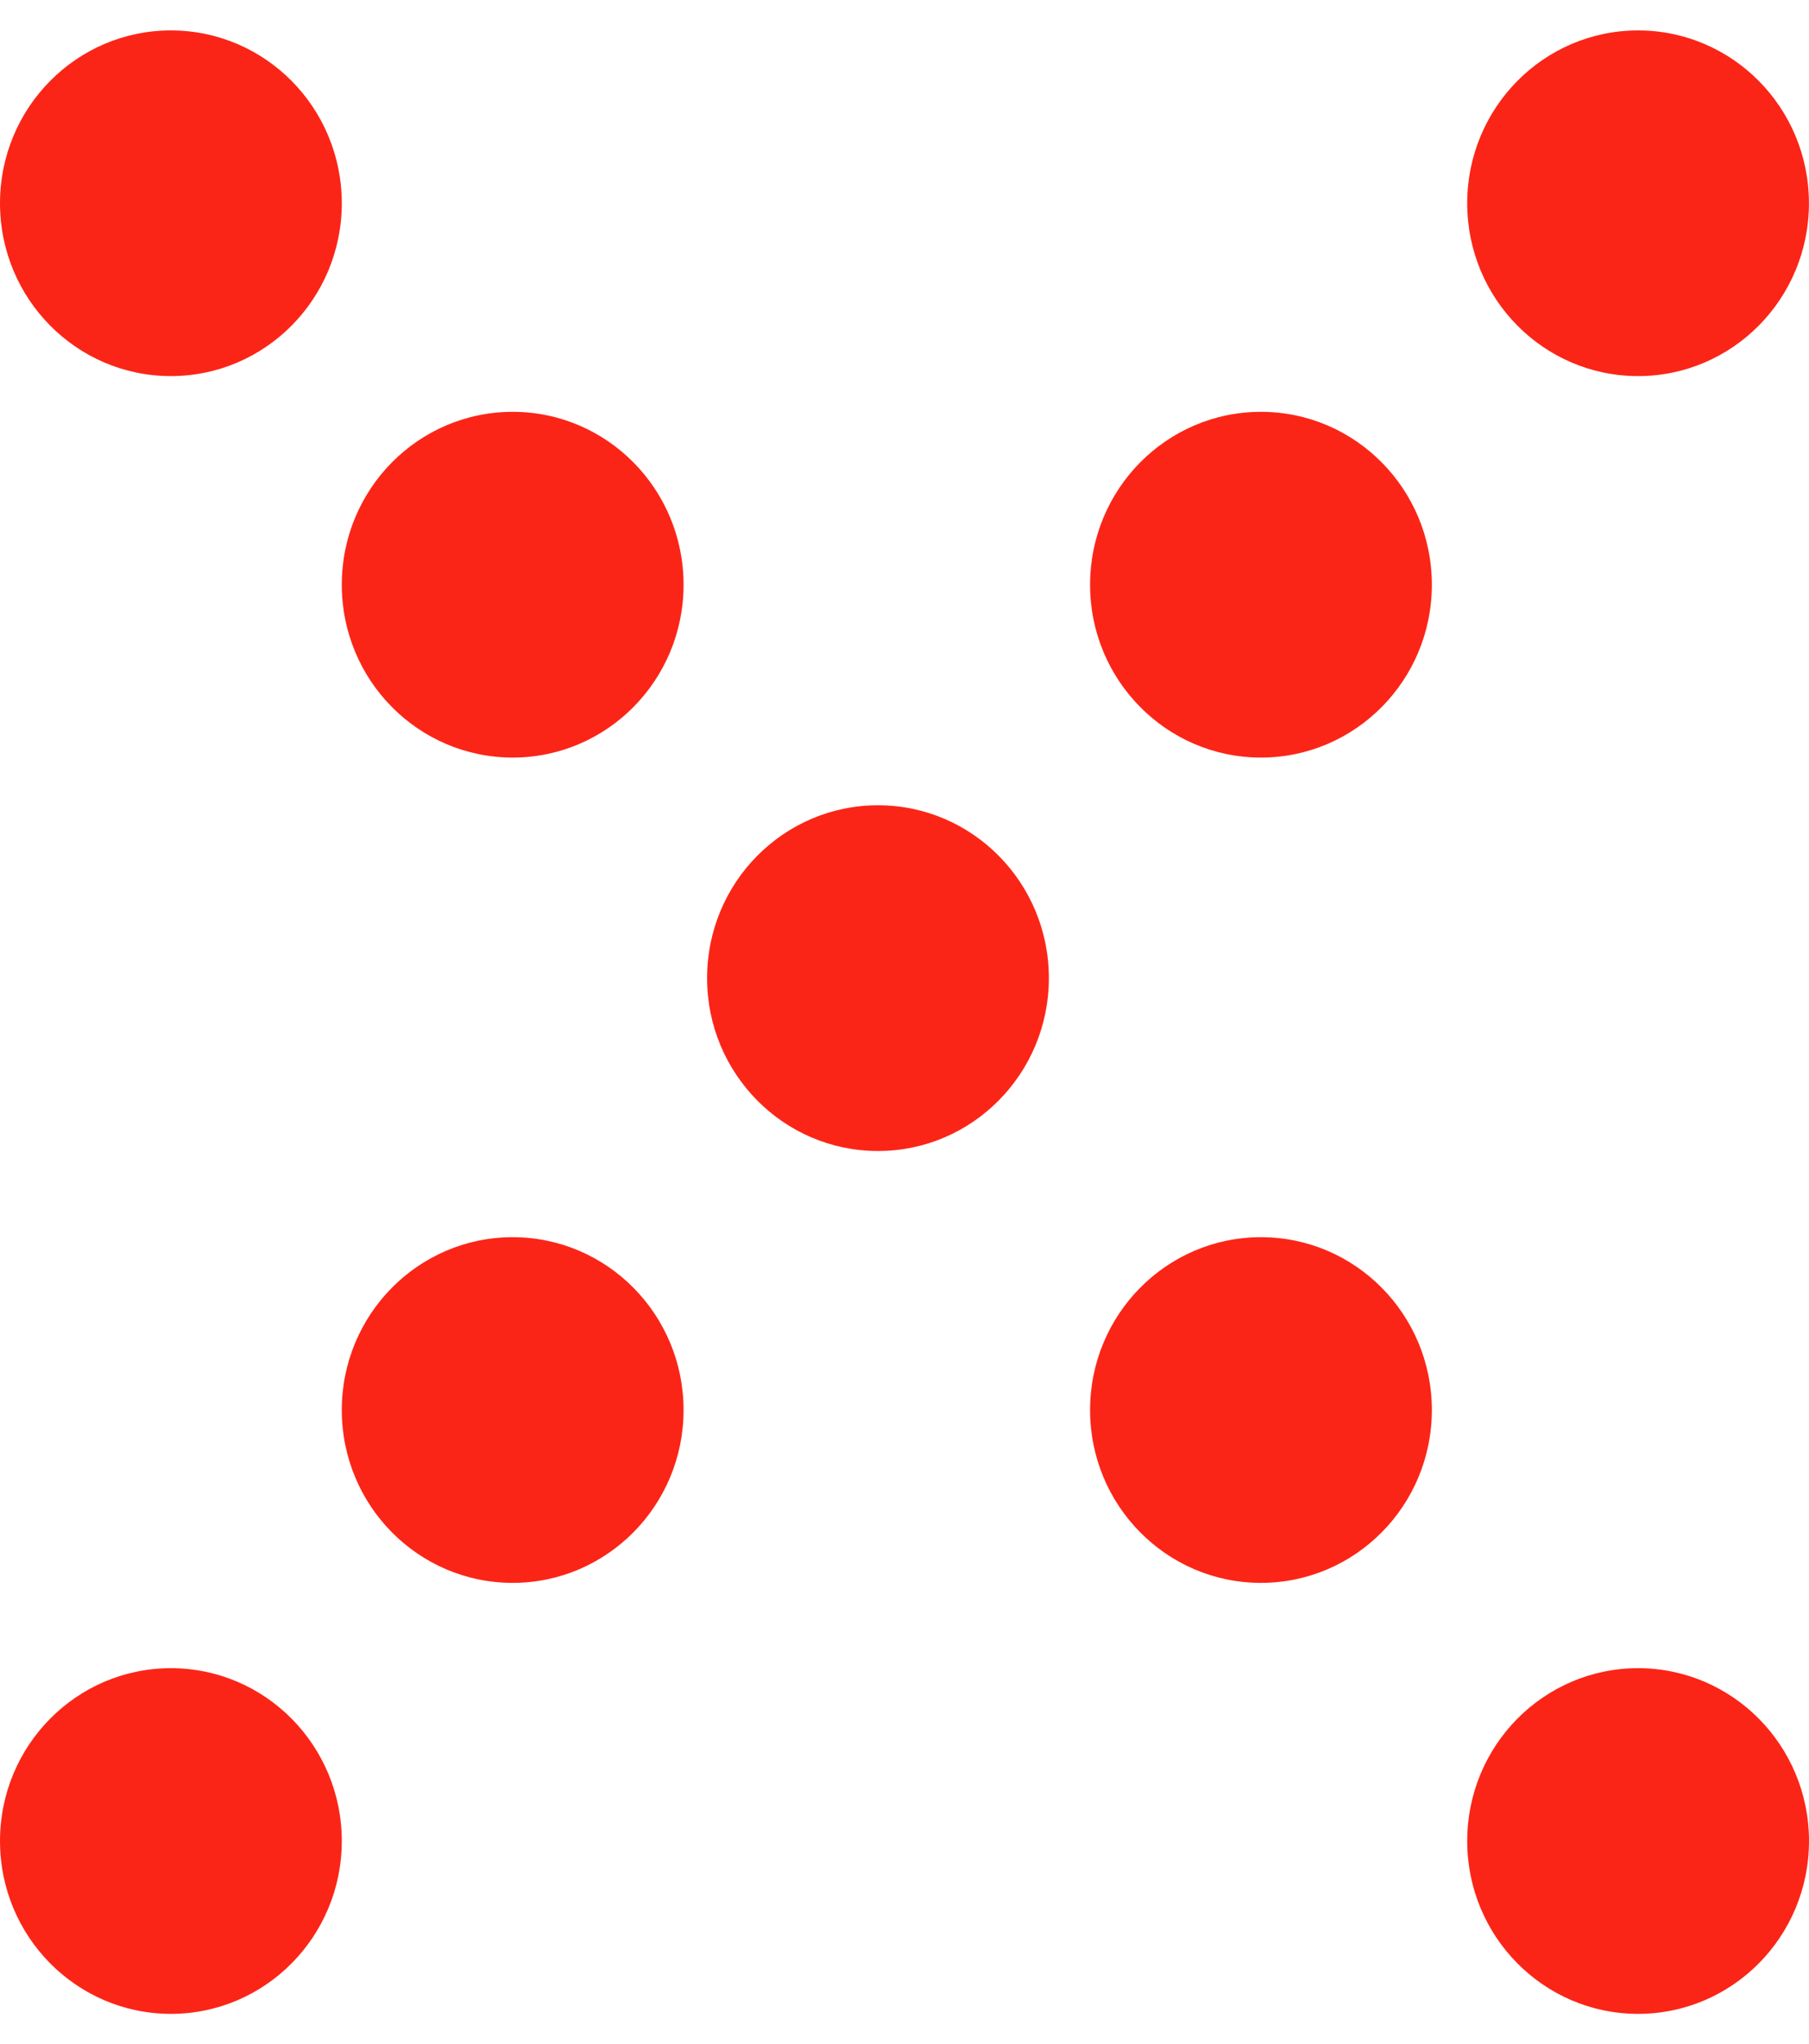
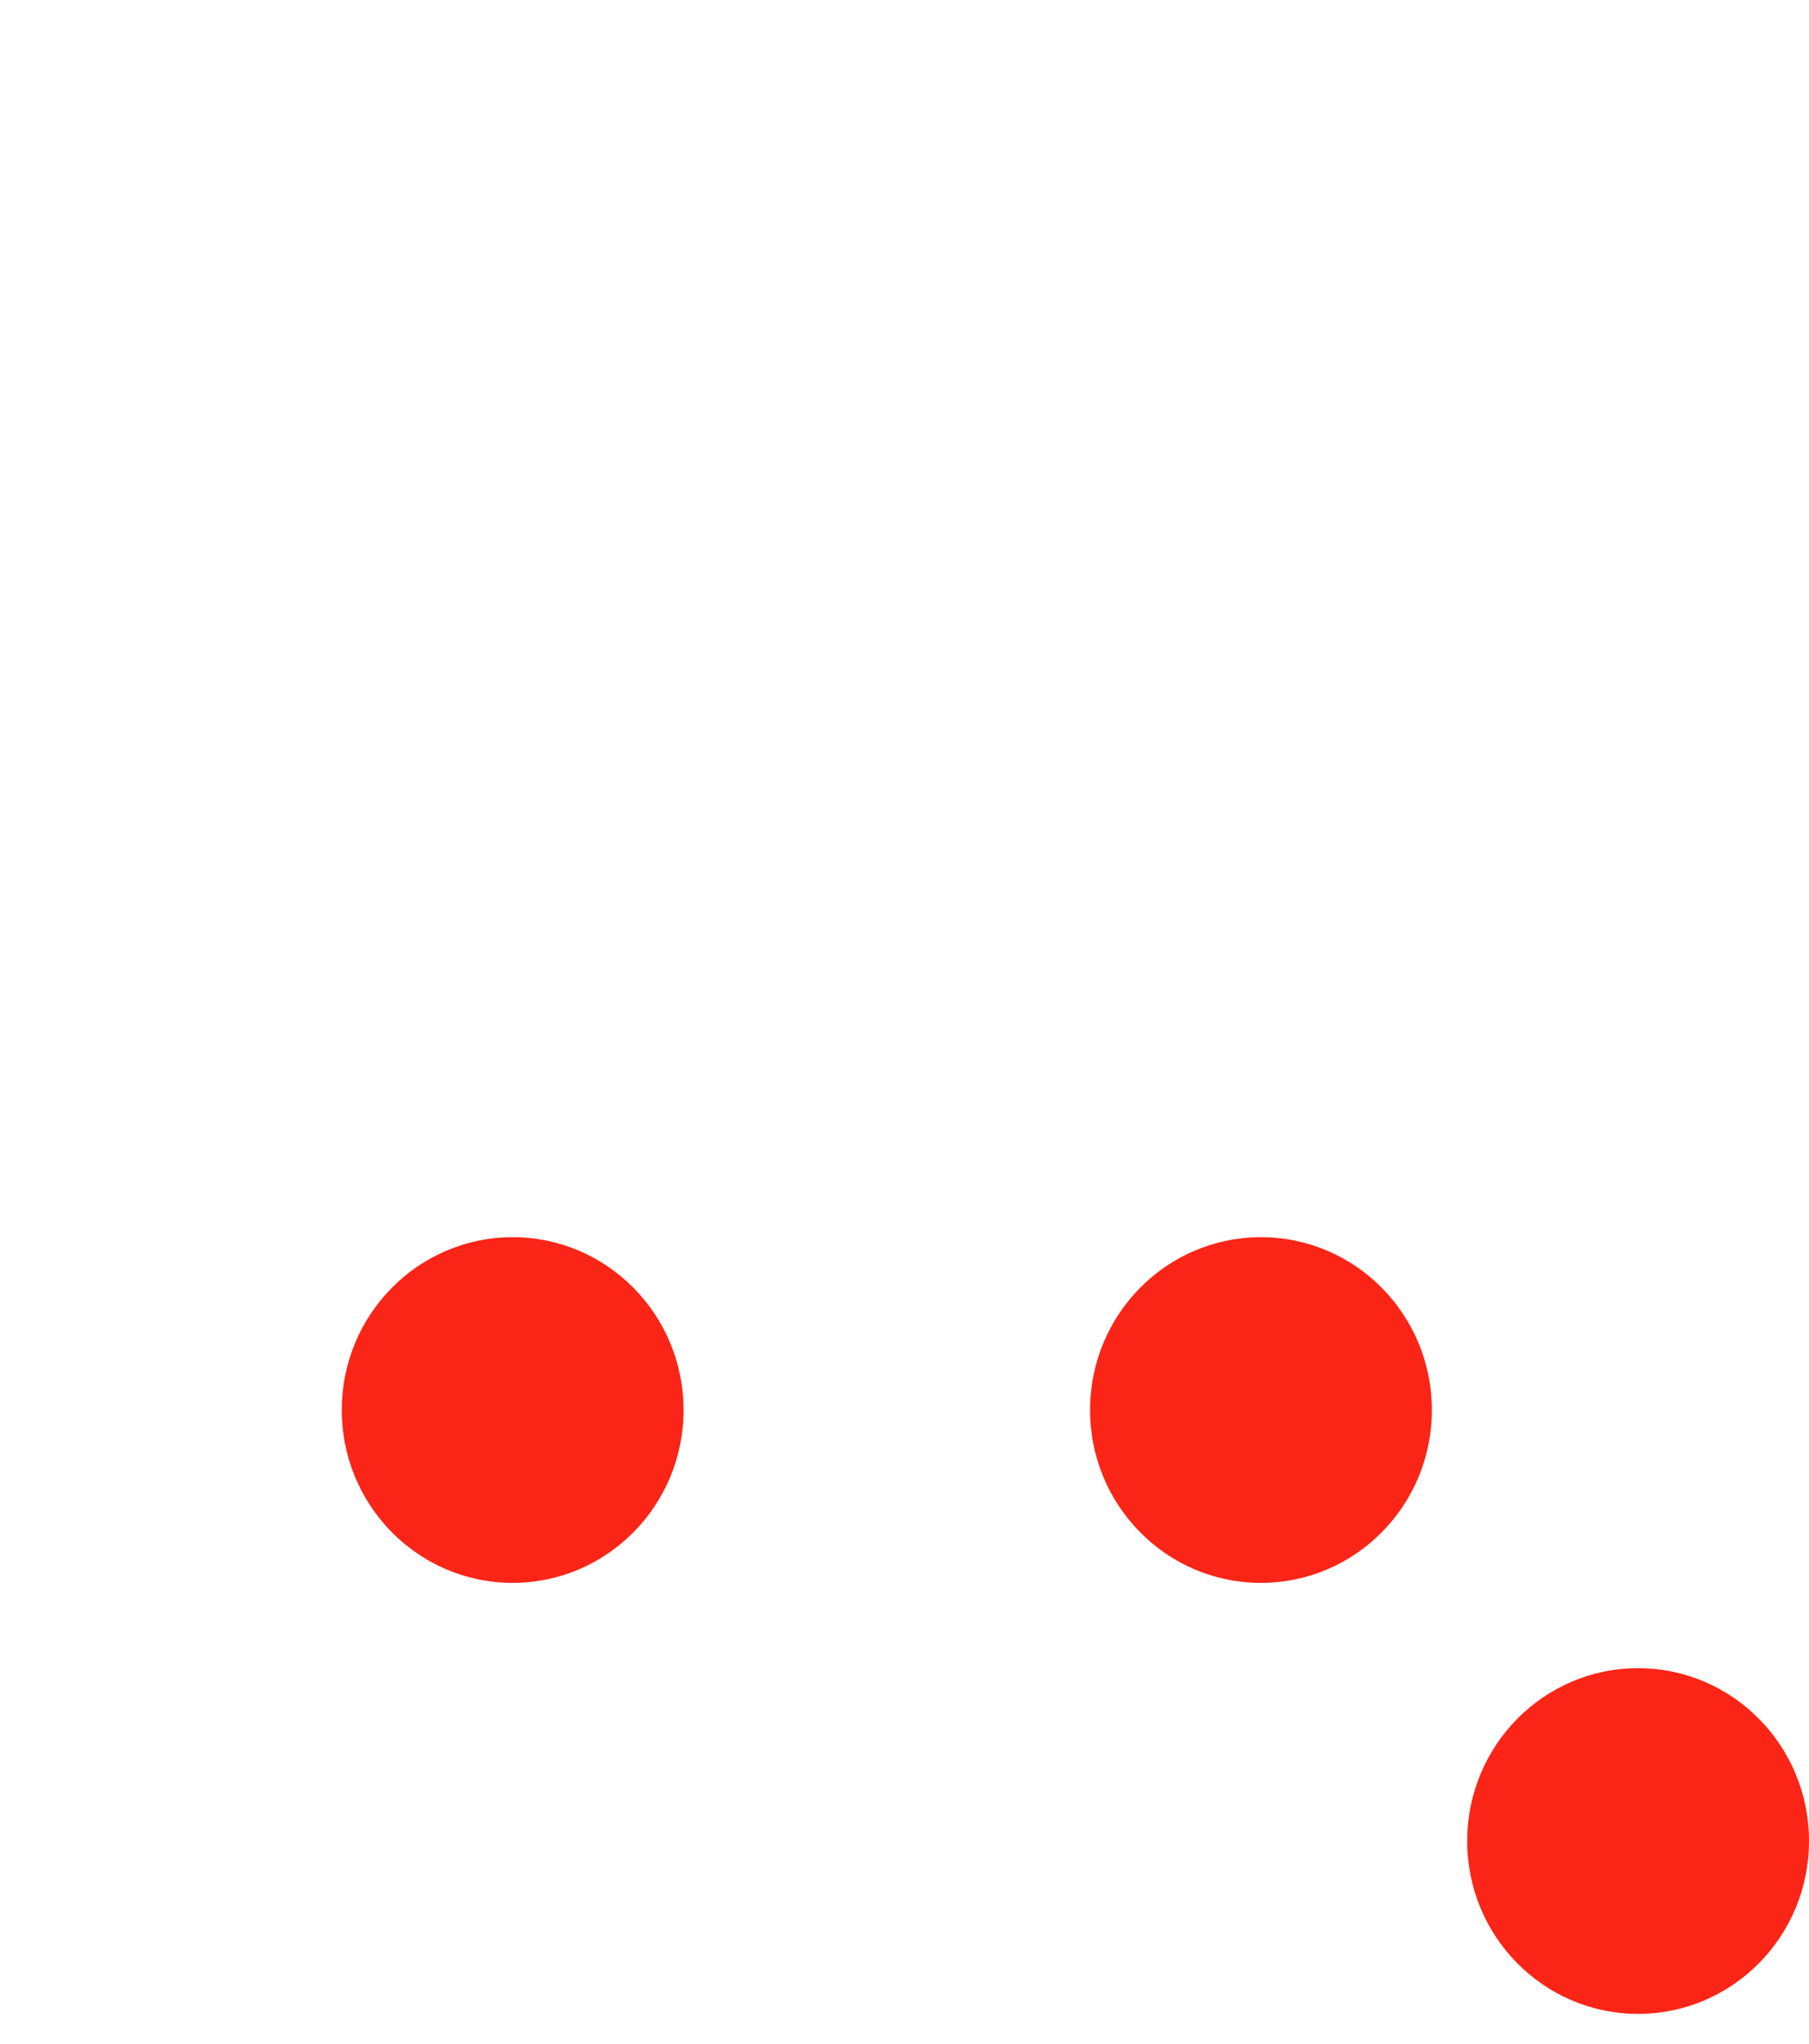
<svg xmlns="http://www.w3.org/2000/svg" width="31" height="35" viewBox="0 0 31 35" fill="none">
  <g clip-path="url(#clip0_113_847)">
-     <path d="M21.608 12.974C23.226 12.974 24.537 11.649 24.537 10.014C24.537 8.379 23.226 7.053 21.608 7.053C19.991 7.053 18.68 8.379 18.68 10.014C18.68 11.649 19.991 12.974 21.608 12.974Z" fill="#FB2517" />
-     <path d="M15.046 19.712C16.663 19.712 17.974 18.386 17.974 16.751C17.974 15.116 16.663 13.791 15.046 13.791C13.428 13.791 12.117 15.116 12.117 16.751C12.117 18.386 13.428 19.712 15.046 19.712Z" fill="#FB2517" />
-     <path d="M8.786 12.974C10.403 12.974 11.714 11.649 11.714 10.014C11.714 8.379 10.403 7.053 8.786 7.053C7.168 7.053 5.857 8.379 5.857 10.014C5.857 11.649 7.168 12.974 8.786 12.974Z" fill="#FB2517" />
    <path d="M28.071 6.441C29.688 6.441 30.999 5.116 30.999 3.481C30.999 1.846 29.688 0.521 28.071 0.521C26.454 0.521 25.143 1.846 25.143 3.481C25.143 5.116 26.454 6.441 28.071 6.441Z" fill="#FB2517" />
    <path d="M2.928 6.441C4.546 6.441 5.857 5.116 5.857 3.481C5.857 1.846 4.546 0.521 2.928 0.521C1.311 0.521 0 1.846 0 3.481C0 5.116 1.311 6.441 2.928 6.441Z" fill="#FB2517" />
  </g>
  <path d="M28.071 34.489C29.689 34.489 31 33.164 31 31.529C31 29.894 29.689 28.569 28.071 28.569C26.454 28.569 25.143 29.894 25.143 31.529C25.143 33.164 26.454 34.489 28.071 34.489Z" fill="#FB2517" />
-   <path d="M2.928 34.489C4.546 34.489 5.857 33.164 5.857 31.529C5.857 29.894 4.546 28.569 2.928 28.569C1.311 28.569 0 29.894 0 31.529C0 33.164 1.311 34.489 2.928 34.489Z" fill="#FB2517" />
  <path d="M21.608 27.108C23.226 27.108 24.537 25.783 24.537 24.148C24.537 22.513 23.226 21.188 21.608 21.188C19.991 21.188 18.68 22.513 18.68 24.148C18.68 25.783 19.991 27.108 21.608 27.108Z" fill="#FB2517" />
  <path d="M8.785 27.108C10.402 27.108 11.714 25.783 11.714 24.148C11.714 22.513 10.402 21.188 8.785 21.188C7.168 21.188 5.857 22.513 5.857 24.148C5.857 25.783 7.168 27.108 8.785 27.108Z" fill="#FB2517" />
  <defs>
    <clipPath id="clip0_113_847">
-       <rect width="31" height="19.191" fill="white" transform="translate(0 0.521)" />
-     </clipPath>
+       </clipPath>
  </defs>
</svg>